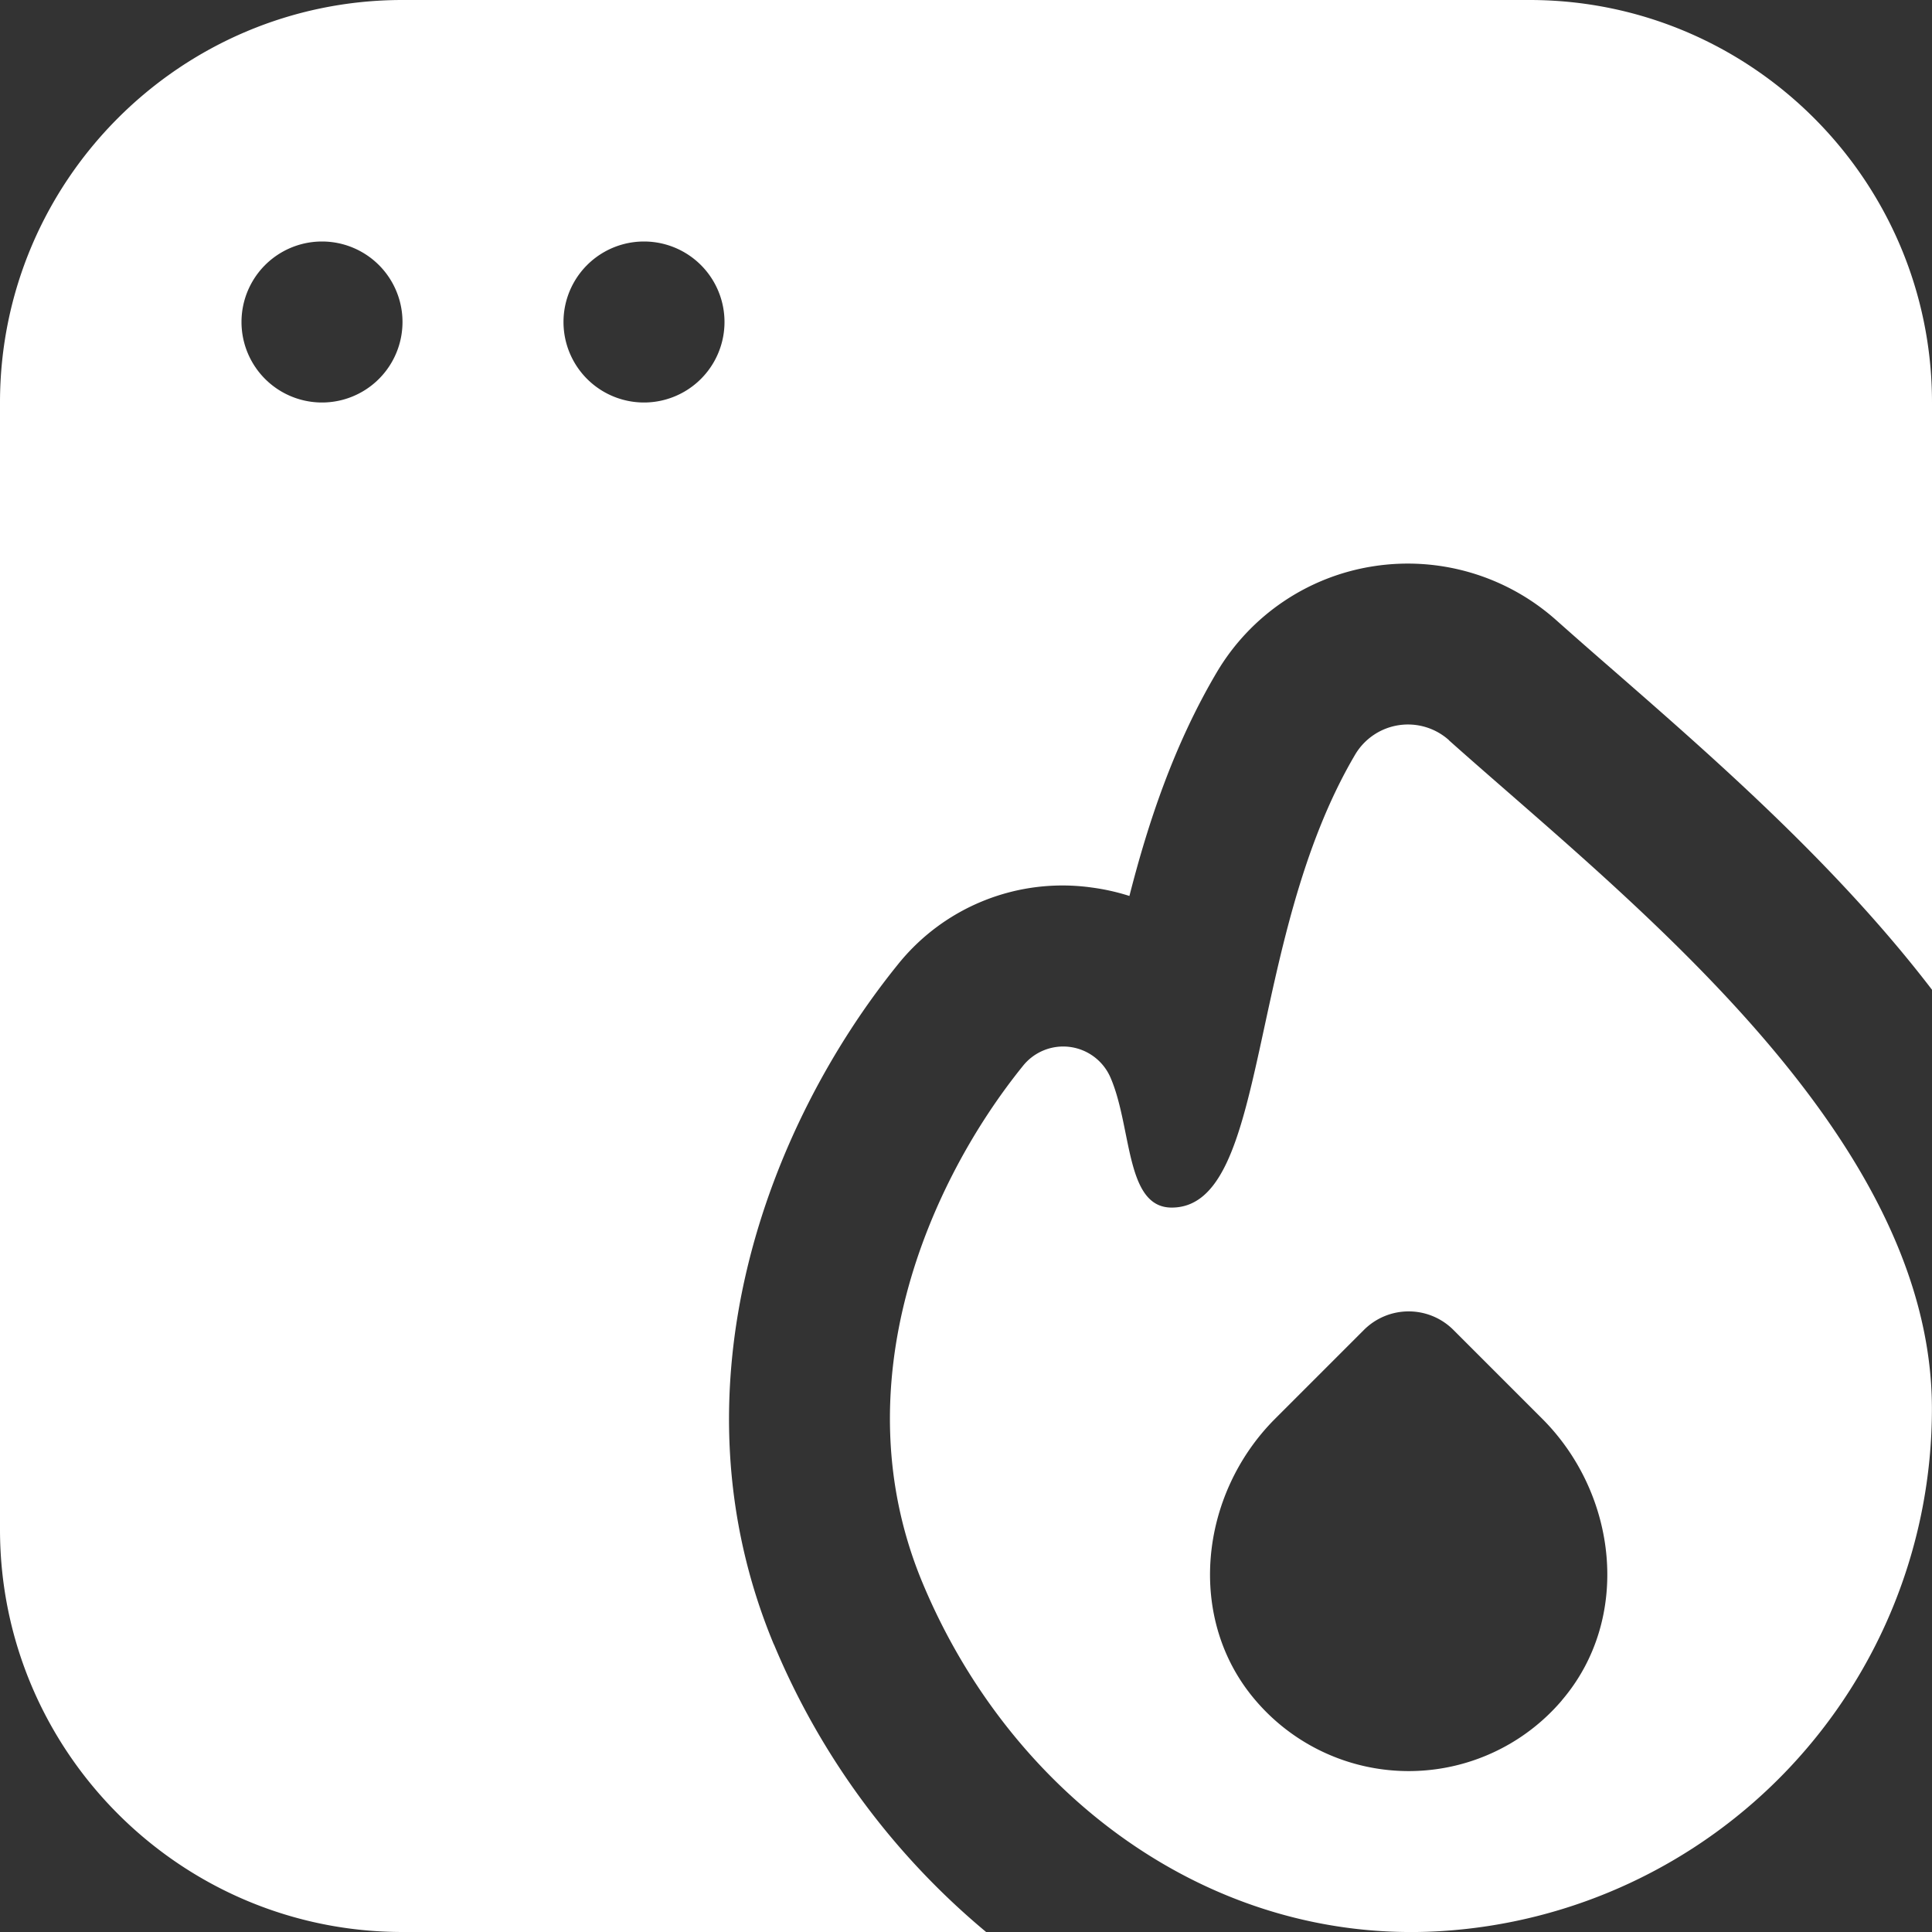
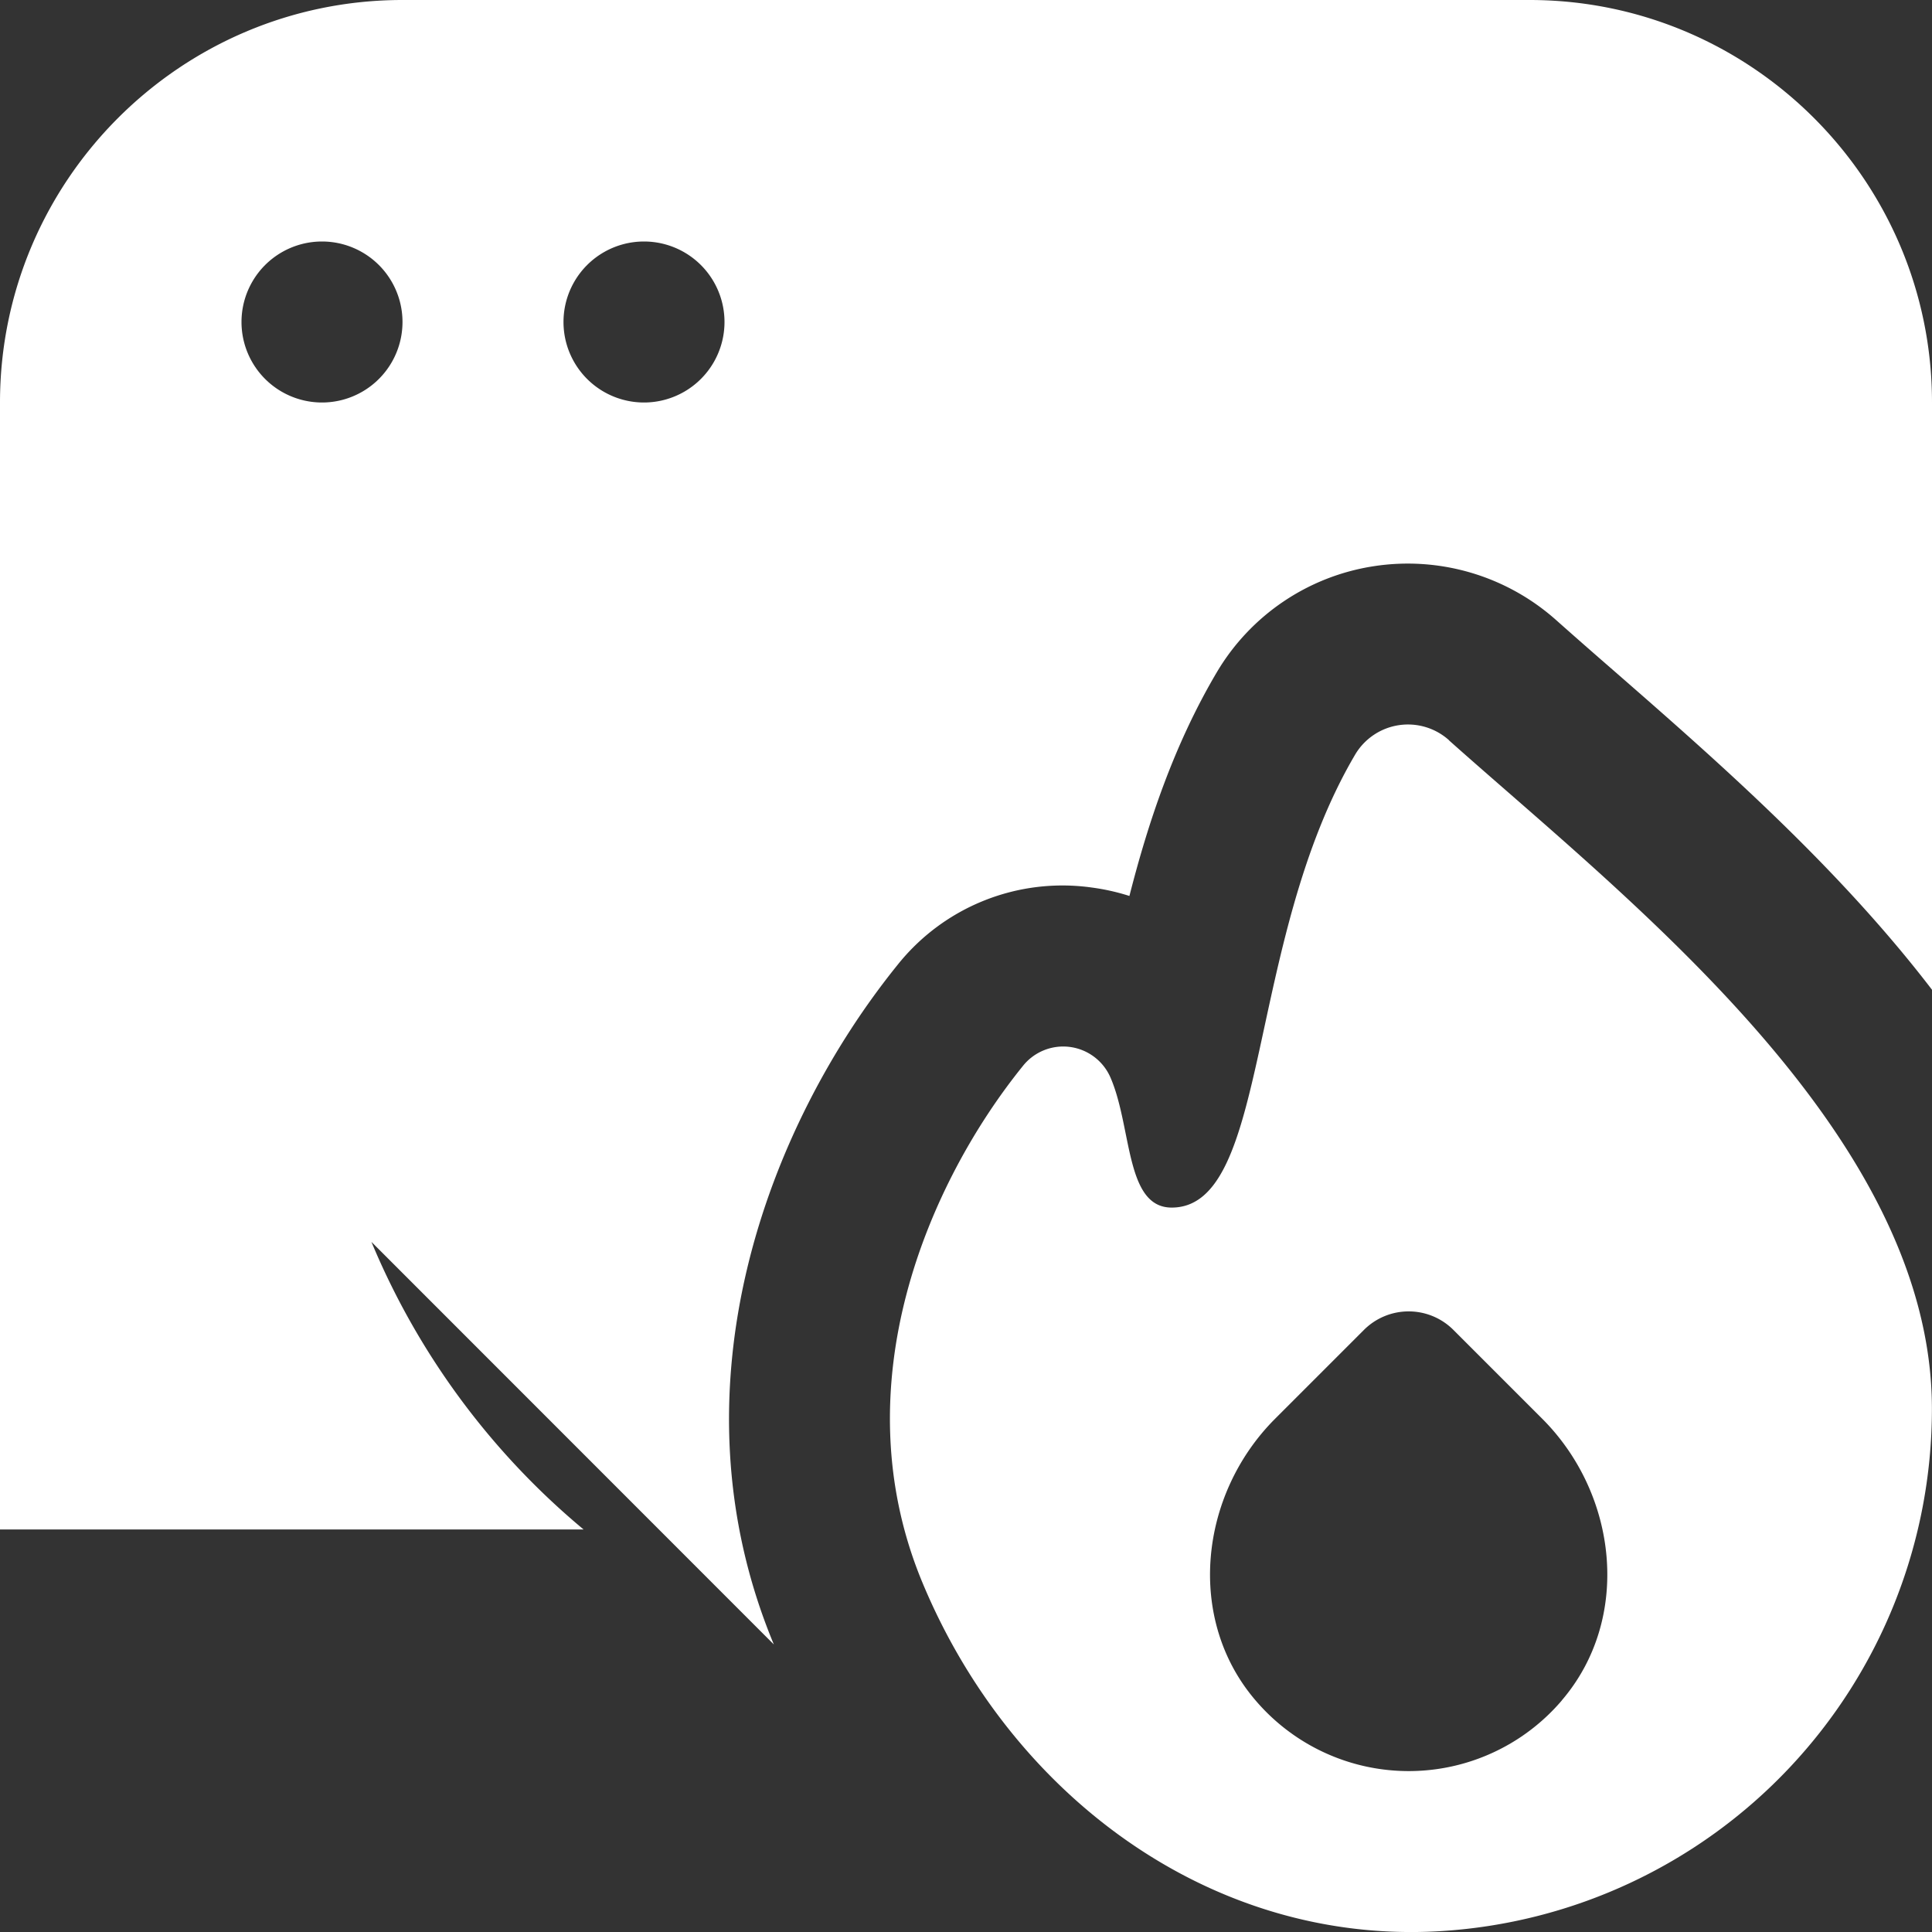
<svg xmlns="http://www.w3.org/2000/svg" width="24" height="24" fill="none">
  <rect width="100%" height="100%" fill="#333333" stroke="none" />
-   <path fill="#fff" d="M18 9.195a.763.763 0 0 0-1.163.174c-1.369 2.316-1.055 5.632-2.282 5.632-.581 0-.49-1.004-.764-1.624a.64.64 0 0 0-1.086-.133c-1.157 1.432-2.271 3.953-1.246 6.416 1.097 2.636 3.575 4.497 6.425 4.33a6.5 6.5 0 0 0 6.115-6.489c0-3.417-3.789-6.333-6-8.305zm1.402 11.928a2.5 2.5 0 0 1-3.805 0c-.867-1.011-.699-2.557.243-3.499l1.103-1.103a.786.786 0 0 1 1.112 0l1.103 1.103c.942.942 1.11 2.487.243 3.499zm-9.789-.695c-1.324-3.181-.075-6.446 1.536-8.441a2.62 2.62 0 0 1 2.412-.962q.241.032.469.105c.229-.898.548-1.869 1.085-2.778a2.75 2.75 0 0 1 1.948-1.318 2.77 2.77 0 0 1 2.268.669q.333.296.705.619c1.272 1.11 2.781 2.428 3.964 3.973V5c0-2.757-2.243-5-5-5H5C2.243 0 0 2.243 0 5v14c0 2.757 2.243 5 5 5h7.25a9.3 9.3 0 0 1-2.636-3.573zM4 5a1 1 0 1 1 0-2 1 1 0 0 1 0 2m4 0a1 1 0 1 1 0-2 1 1 0 0 1 0 2" />
+   <path fill="#fff" d="M18 9.195a.763.763 0 0 0-1.163.174c-1.369 2.316-1.055 5.632-2.282 5.632-.581 0-.49-1.004-.764-1.624a.64.64 0 0 0-1.086-.133c-1.157 1.432-2.271 3.953-1.246 6.416 1.097 2.636 3.575 4.497 6.425 4.33a6.5 6.5 0 0 0 6.115-6.489c0-3.417-3.789-6.333-6-8.305zm1.402 11.928a2.5 2.5 0 0 1-3.805 0c-.867-1.011-.699-2.557.243-3.499l1.103-1.103a.786.786 0 0 1 1.112 0l1.103 1.103c.942.942 1.11 2.487.243 3.499zm-9.789-.695c-1.324-3.181-.075-6.446 1.536-8.441a2.62 2.62 0 0 1 2.412-.962q.241.032.469.105c.229-.898.548-1.869 1.085-2.778a2.75 2.75 0 0 1 1.948-1.318 2.77 2.77 0 0 1 2.268.669q.333.296.705.619c1.272 1.11 2.781 2.428 3.964 3.973V5c0-2.757-2.243-5-5-5H5C2.243 0 0 2.243 0 5v14h7.25a9.3 9.3 0 0 1-2.636-3.573zM4 5a1 1 0 1 1 0-2 1 1 0 0 1 0 2m4 0a1 1 0 1 1 0-2 1 1 0 0 1 0 2" />
</svg>